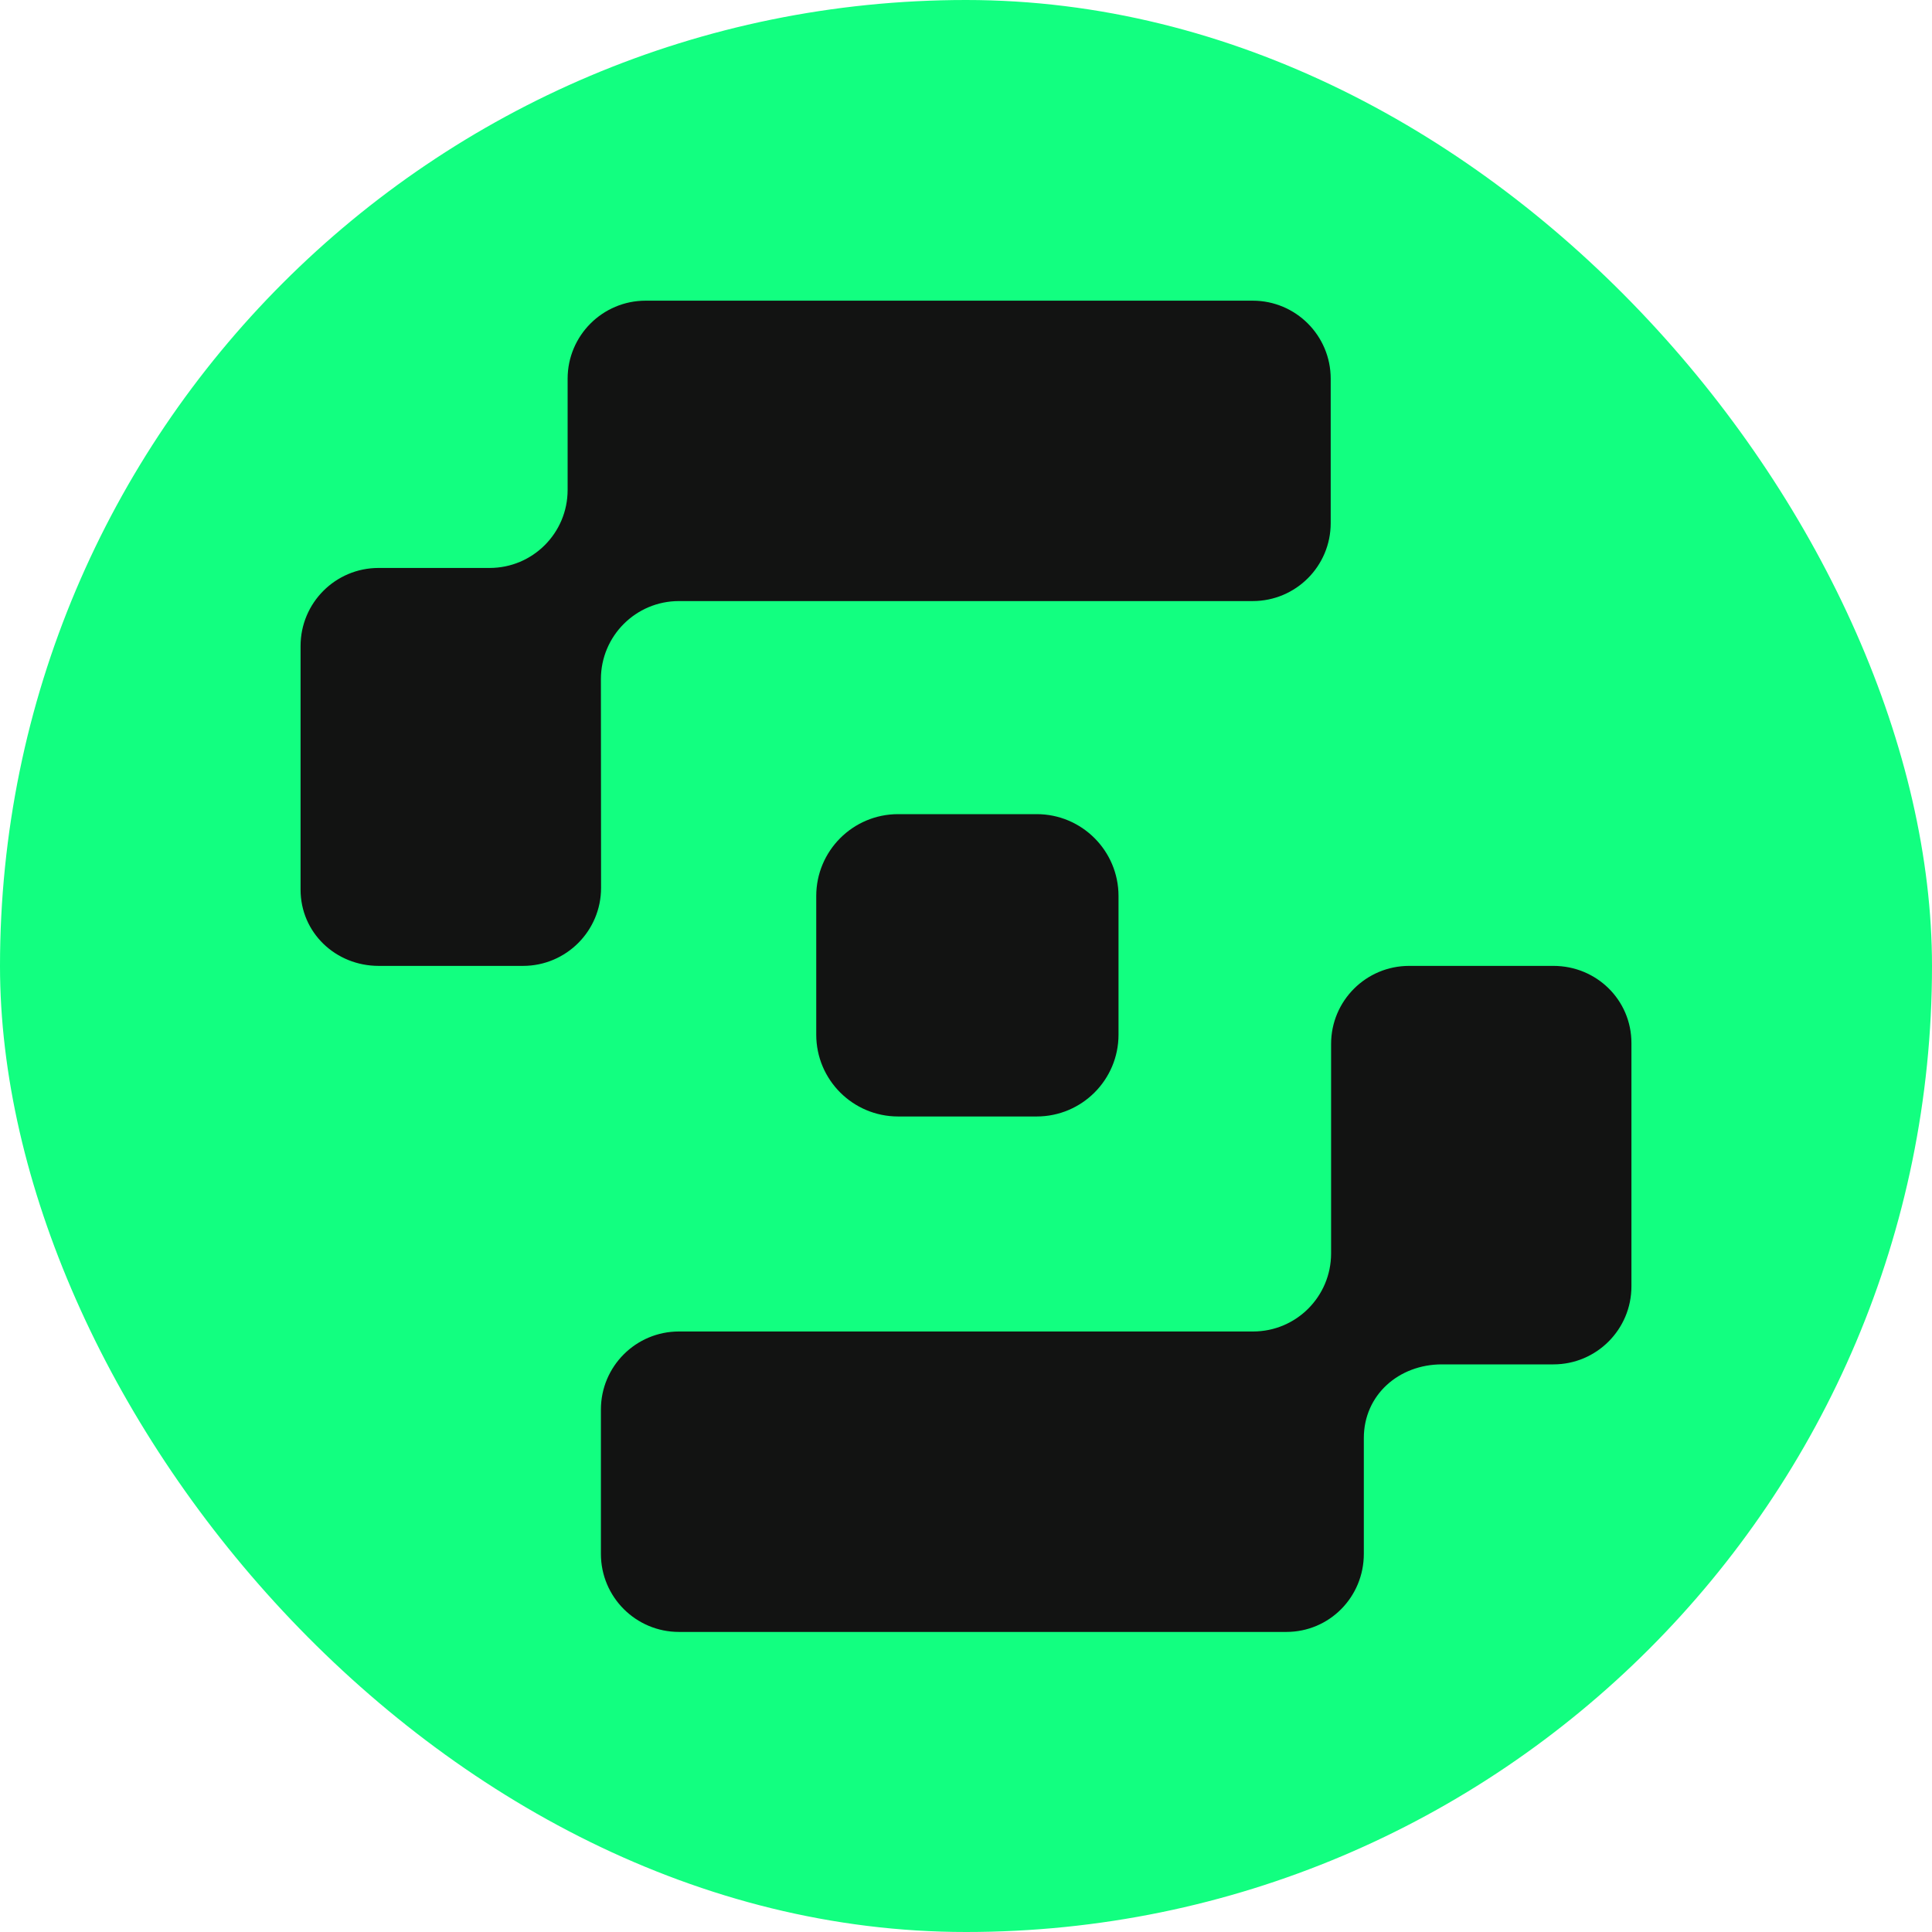
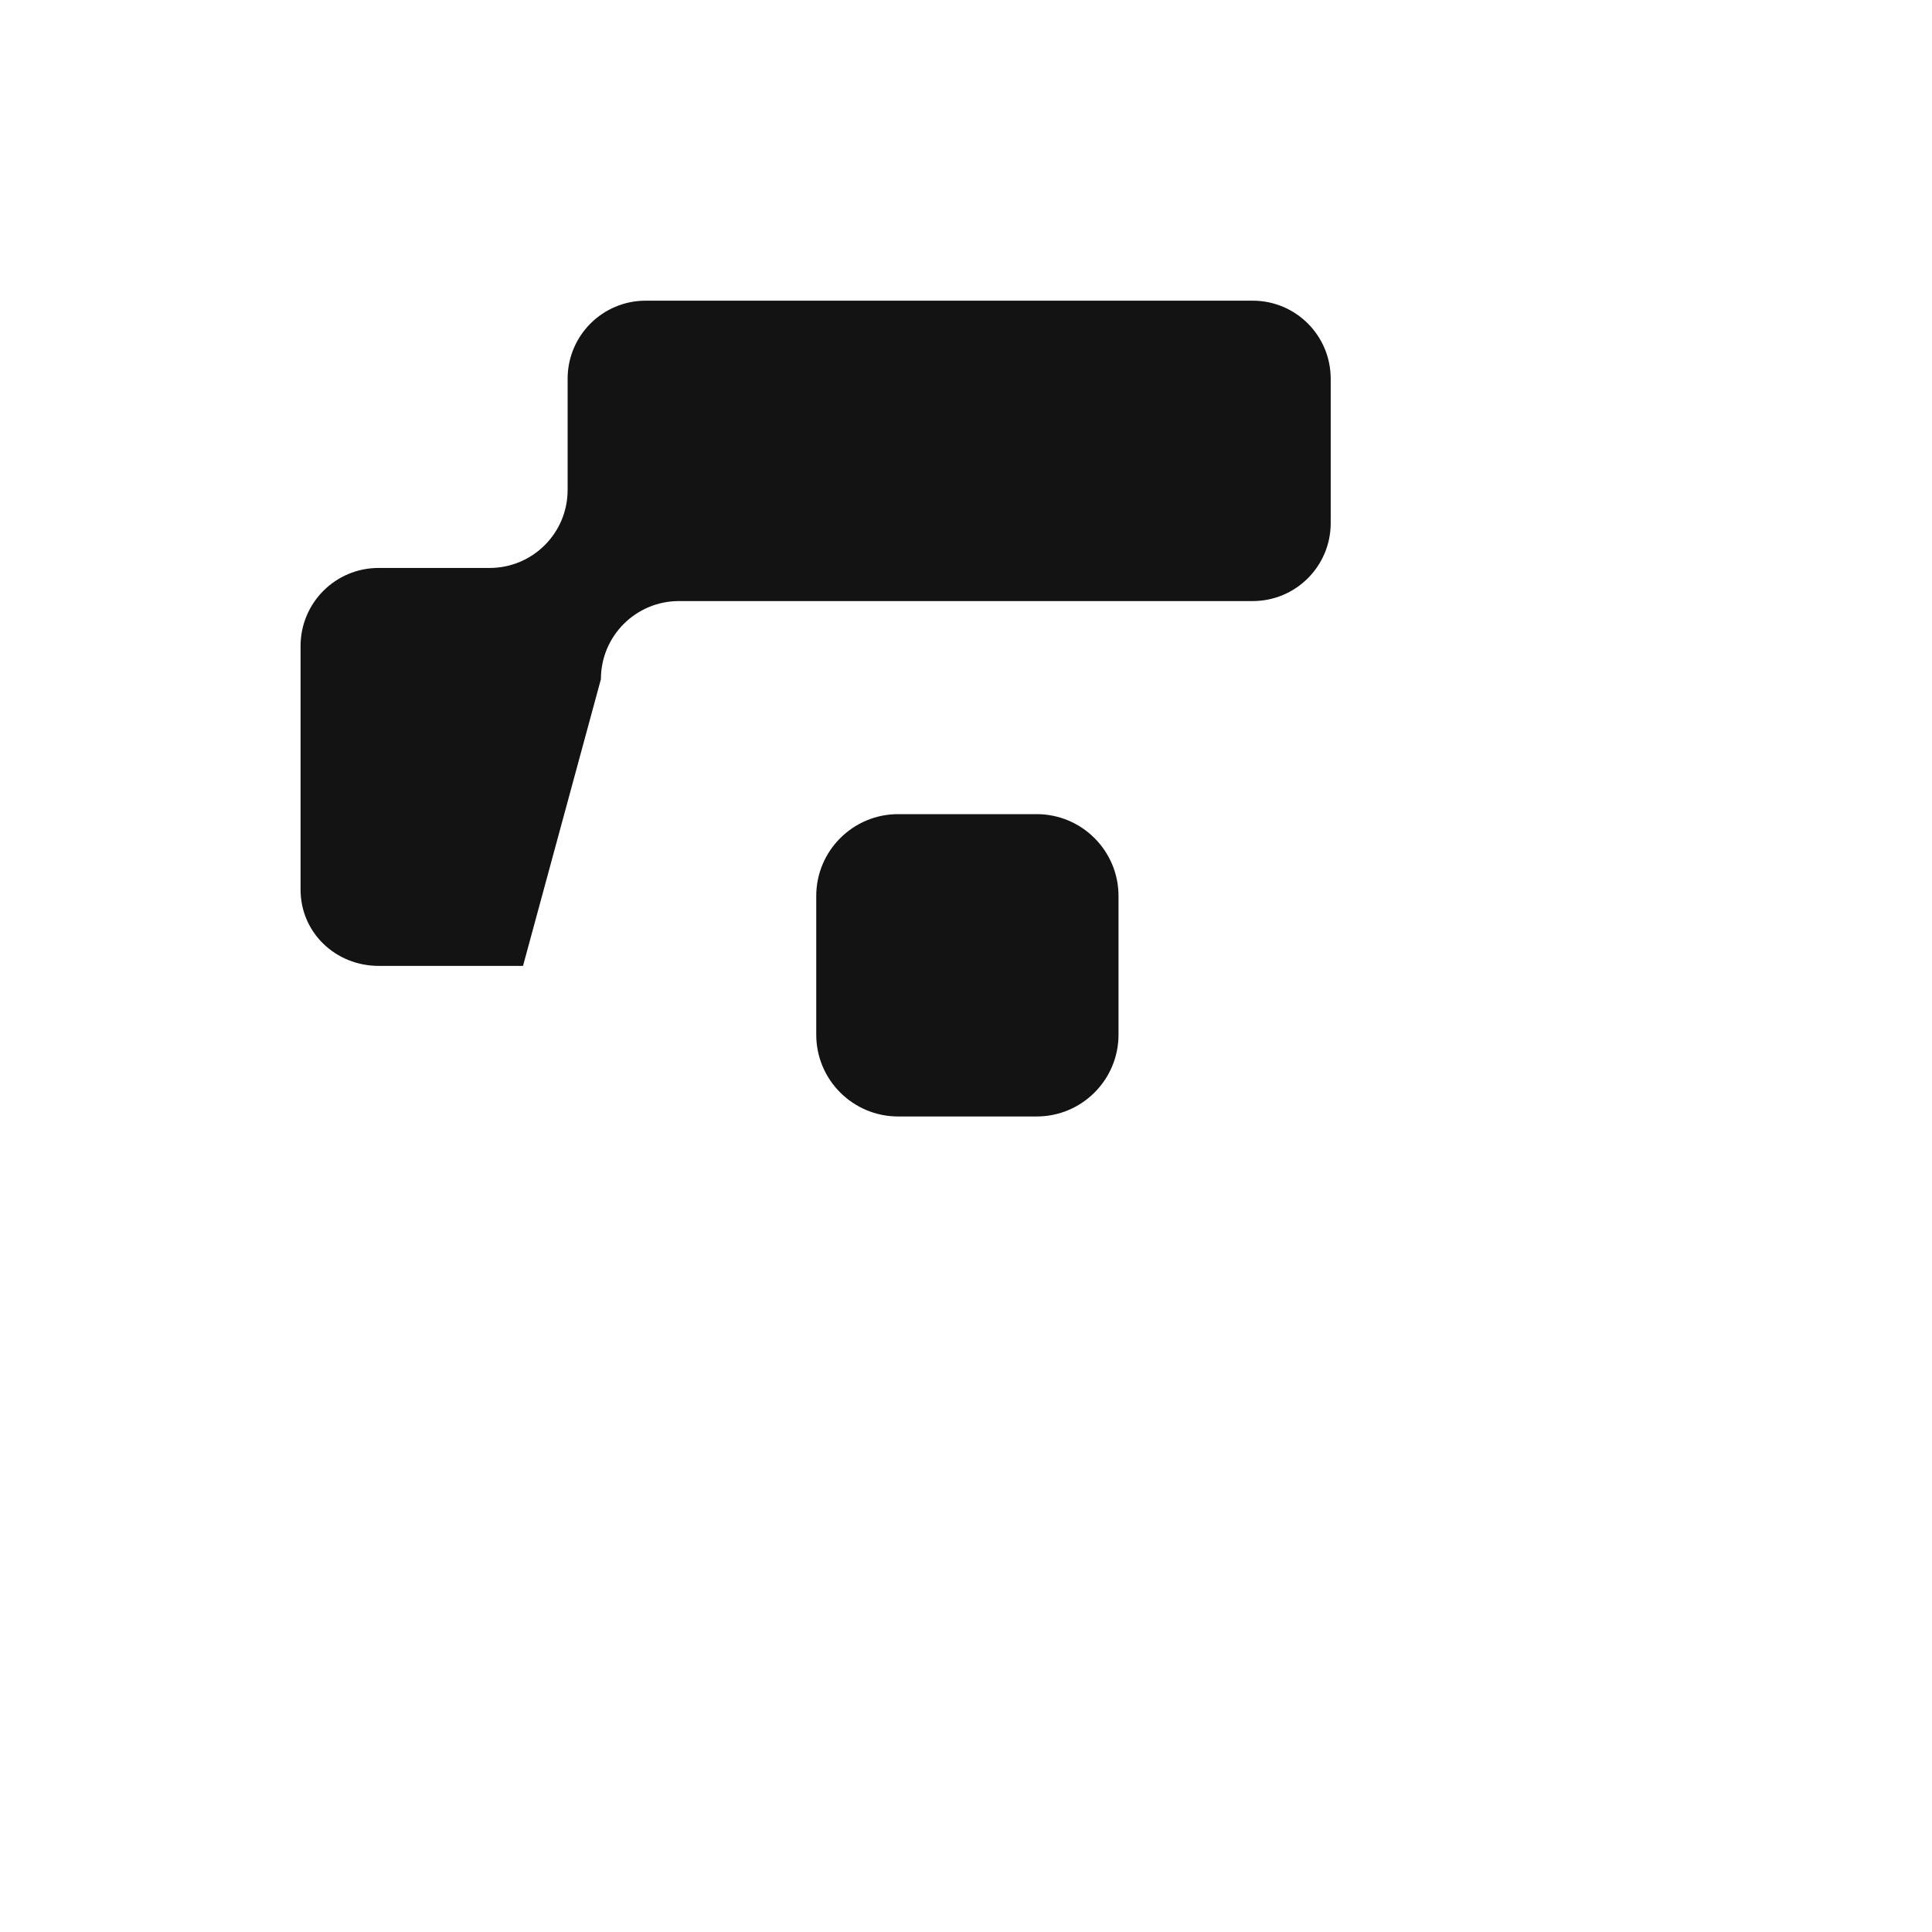
<svg xmlns="http://www.w3.org/2000/svg" width="40" height="40" viewBox="0 0 35 35" fill="none">
-   <rect width="35" height="35" rx="17.5" fill="#12FF80" />
-   <path d="M28.142 17.498H25.528C24.747 17.498 24.114 18.131 24.114 18.912V22.707C24.114 23.488 23.482 24.121 22.701 24.121H12.3C11.519 24.121 10.886 24.754 10.886 25.535V28.15C10.886 28.931 11.519 29.564 12.3 29.564H23.303C24.084 29.564 24.707 28.931 24.707 28.15V26.052C24.707 25.271 25.34 24.717 26.121 24.717H28.142C28.922 24.717 29.555 24.084 29.555 23.303V18.896C29.555 18.115 28.922 17.498 28.142 17.498H28.142Z" fill="#121312" />
-   <path d="M10.886 12.303C10.886 11.522 11.519 10.889 12.299 10.889H22.694C23.475 10.889 24.107 10.257 24.107 9.476V6.861C24.107 6.08 23.475 5.447 22.694 5.447H11.697C10.916 5.447 10.283 6.08 10.283 6.861V8.876C10.283 9.657 9.651 10.289 8.87 10.289H6.858C6.077 10.289 5.445 10.922 5.445 11.703V16.116C5.445 16.896 6.08 17.498 6.861 17.498H9.475C10.256 17.498 10.889 16.865 10.889 16.084L10.886 12.304V12.303Z" fill="#121312" />
+   <path d="M10.886 12.303C10.886 11.522 11.519 10.889 12.299 10.889H22.694C23.475 10.889 24.107 10.257 24.107 9.476V6.861C24.107 6.08 23.475 5.447 22.694 5.447H11.697C10.916 5.447 10.283 6.08 10.283 6.861V8.876C10.283 9.657 9.651 10.289 8.87 10.289H6.858C6.077 10.289 5.445 10.922 5.445 11.703V16.116C5.445 16.896 6.08 17.498 6.861 17.498H9.475L10.886 12.304V12.303Z" fill="#121312" />
  <path d="M16.27 14.749H18.781C19.599 14.749 20.263 15.414 20.263 16.232V18.744C20.263 19.562 19.599 20.226 18.781 20.226H16.27C15.451 20.226 14.787 19.562 14.787 18.744V16.232C14.787 15.413 15.452 14.749 16.27 14.749Z" fill="#121312" />
</svg>